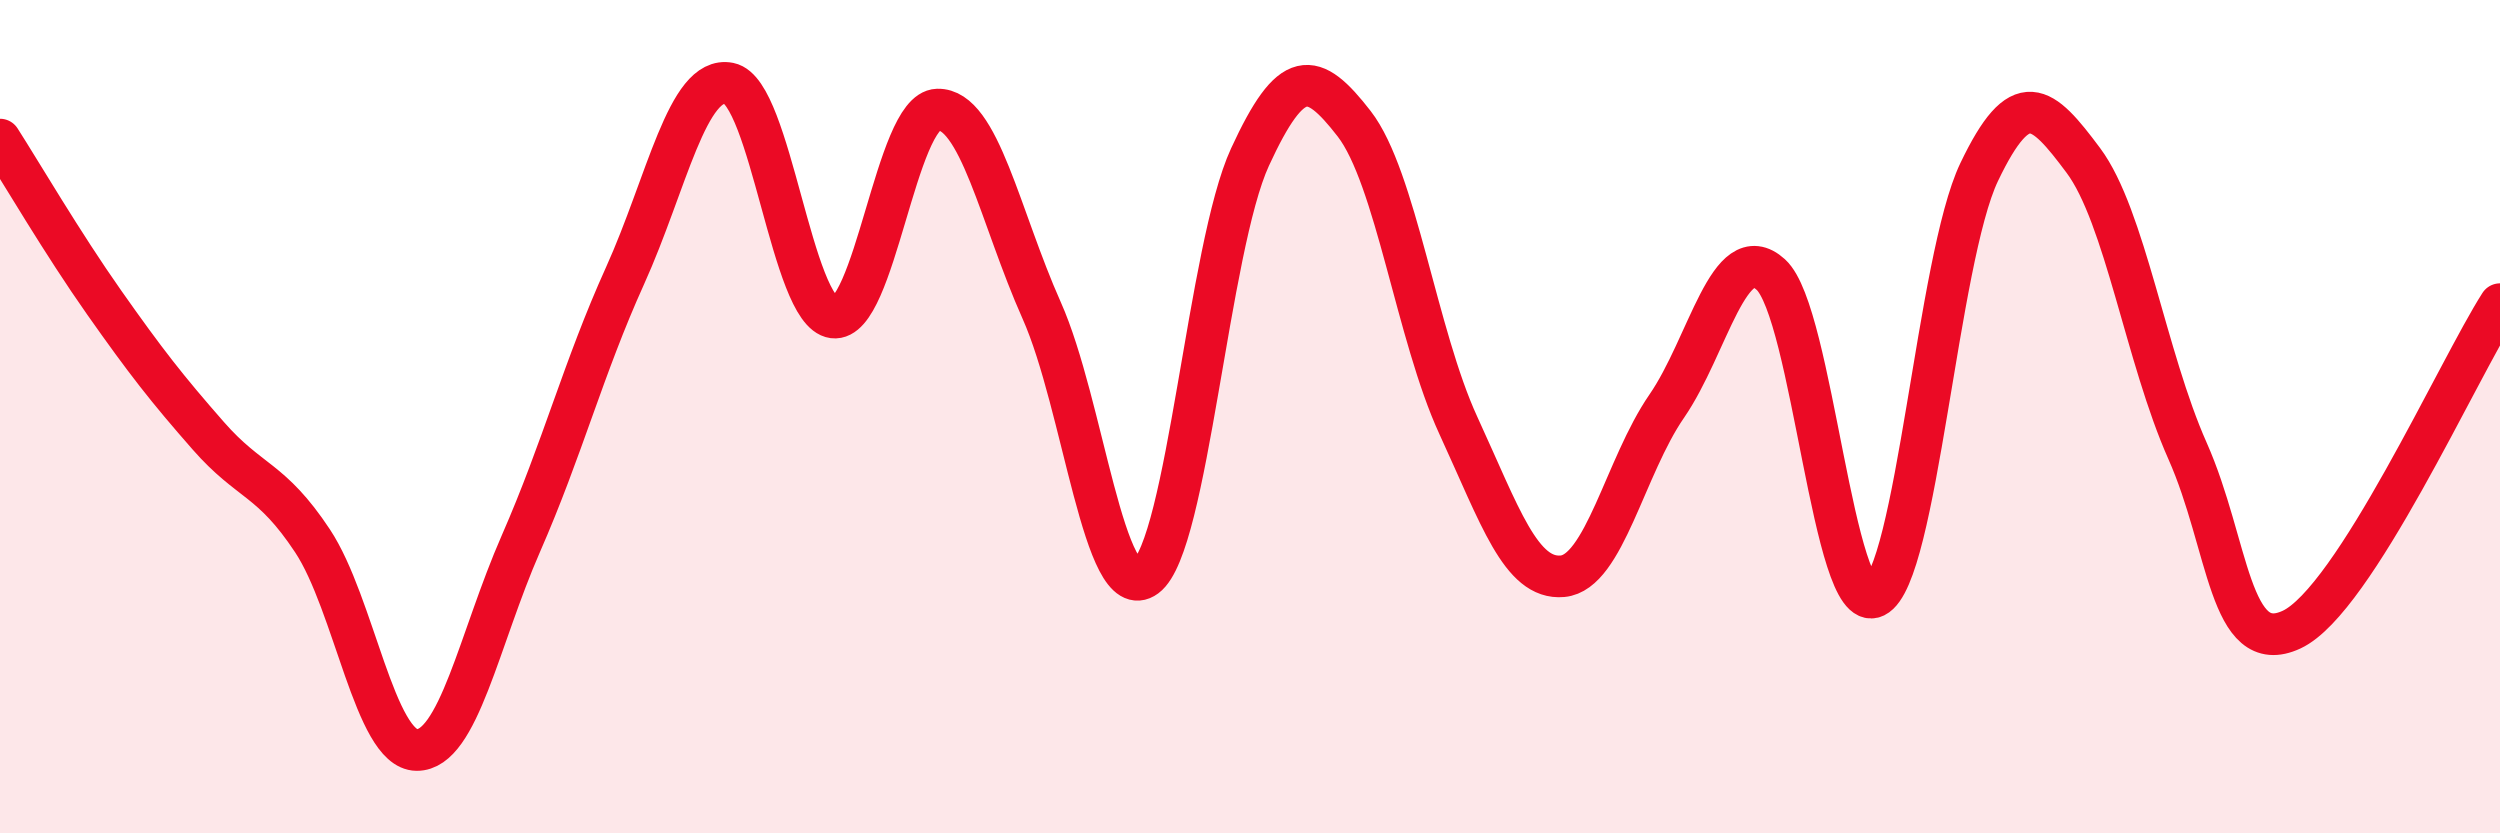
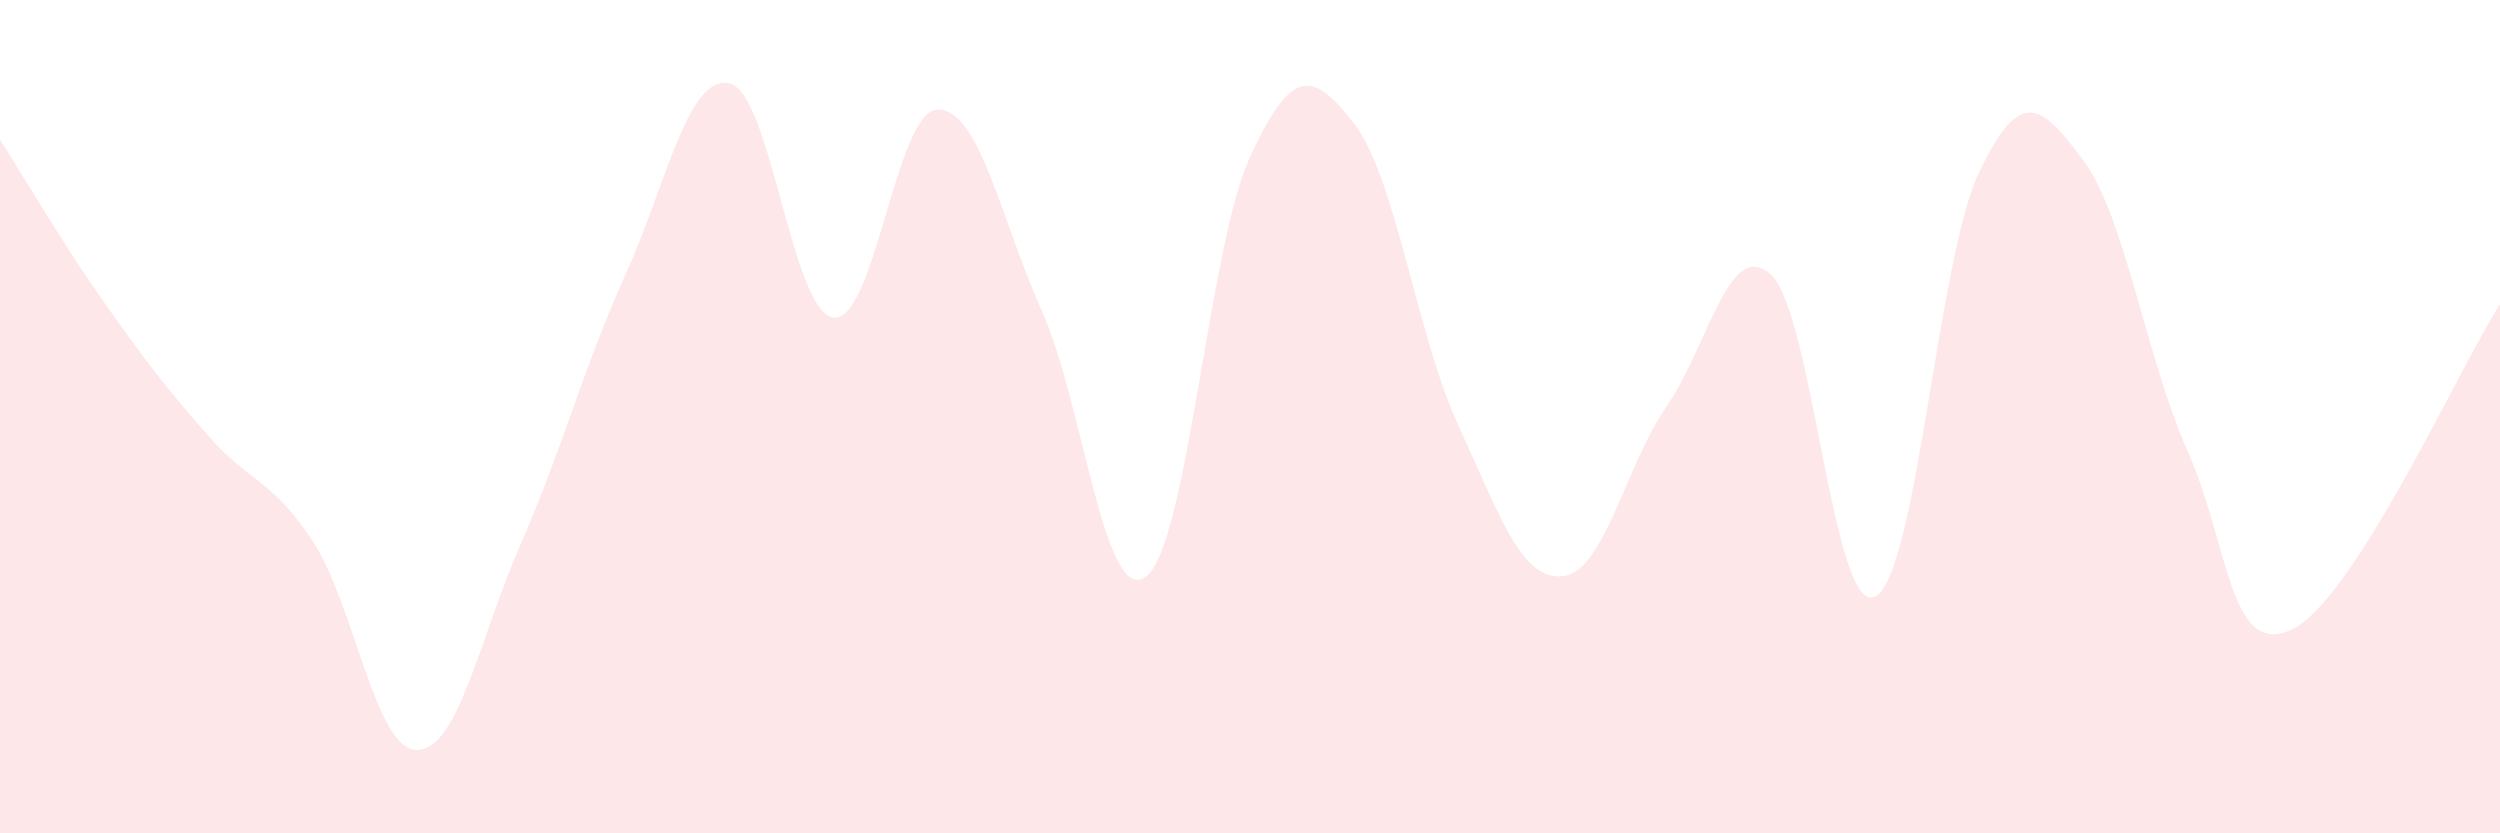
<svg xmlns="http://www.w3.org/2000/svg" width="60" height="20" viewBox="0 0 60 20">
  <path d="M 0,3.35 C 0.5,4.13 1.5,5.84 2.5,7.26 C 3.5,8.68 4,9.32 5,10.46 C 6,11.6 6.5,11.47 7.5,12.98 C 8.5,14.49 9,17.99 10,18 C 11,18.01 11.5,15.33 12.5,13.05 C 13.5,10.77 14,8.83 15,6.62 C 16,4.41 16.5,1.8 17.5,2 C 18.5,2.2 19,7.49 20,7.62 C 21,7.75 21.5,2.66 22.5,2.63 C 23.5,2.6 24,5.21 25,7.45 C 26,9.69 26.5,14.58 27.5,13.84 C 28.5,13.1 29,5.94 30,3.77 C 31,1.6 31.5,1.68 32.5,2.97 C 33.5,4.26 34,8.04 35,10.21 C 36,12.38 36.5,13.92 37.5,13.83 C 38.5,13.74 39,11.2 40,9.75 C 41,8.3 41.5,5.68 42.5,6.59 C 43.5,7.5 44,14.81 45,14.32 C 46,13.83 46.5,6.22 47.5,4.13 C 48.5,2.04 49,2.51 50,3.85 C 51,5.19 51.5,8.57 52.5,10.82 C 53.5,13.07 53.5,15.81 55,15.11 C 56.5,14.41 59,8.86 60,7.3L60 20L0 20Z" fill="#EB0A25" opacity="0.1" stroke-linecap="round" stroke-linejoin="round" />
-   <path d="M 0,3.35 C 0.5,4.13 1.5,5.84 2.5,7.26 C 3.5,8.68 4,9.32 5,10.46 C 6,11.6 6.5,11.47 7.5,12.98 C 8.5,14.49 9,17.99 10,18 C 11,18.01 11.5,15.33 12.5,13.05 C 13.5,10.77 14,8.83 15,6.62 C 16,4.41 16.5,1.8 17.5,2 C 18.5,2.2 19,7.49 20,7.62 C 21,7.75 21.5,2.66 22.5,2.63 C 23.5,2.6 24,5.21 25,7.45 C 26,9.69 26.5,14.58 27.5,13.84 C 28.5,13.1 29,5.94 30,3.77 C 31,1.6 31.5,1.68 32.5,2.97 C 33.5,4.26 34,8.04 35,10.21 C 36,12.38 36.5,13.92 37.5,13.83 C 38.5,13.74 39,11.2 40,9.75 C 41,8.3 41.5,5.68 42.5,6.59 C 43.5,7.5 44,14.81 45,14.32 C 46,13.83 46.5,6.22 47.5,4.13 C 48.5,2.04 49,2.51 50,3.85 C 51,5.19 51.5,8.57 52.5,10.82 C 53.5,13.07 53.5,15.81 55,15.11 C 56.5,14.41 59,8.86 60,7.3" stroke="#EB0A25" stroke-width="1" fill="none" stroke-linecap="round" stroke-linejoin="round" />
</svg>